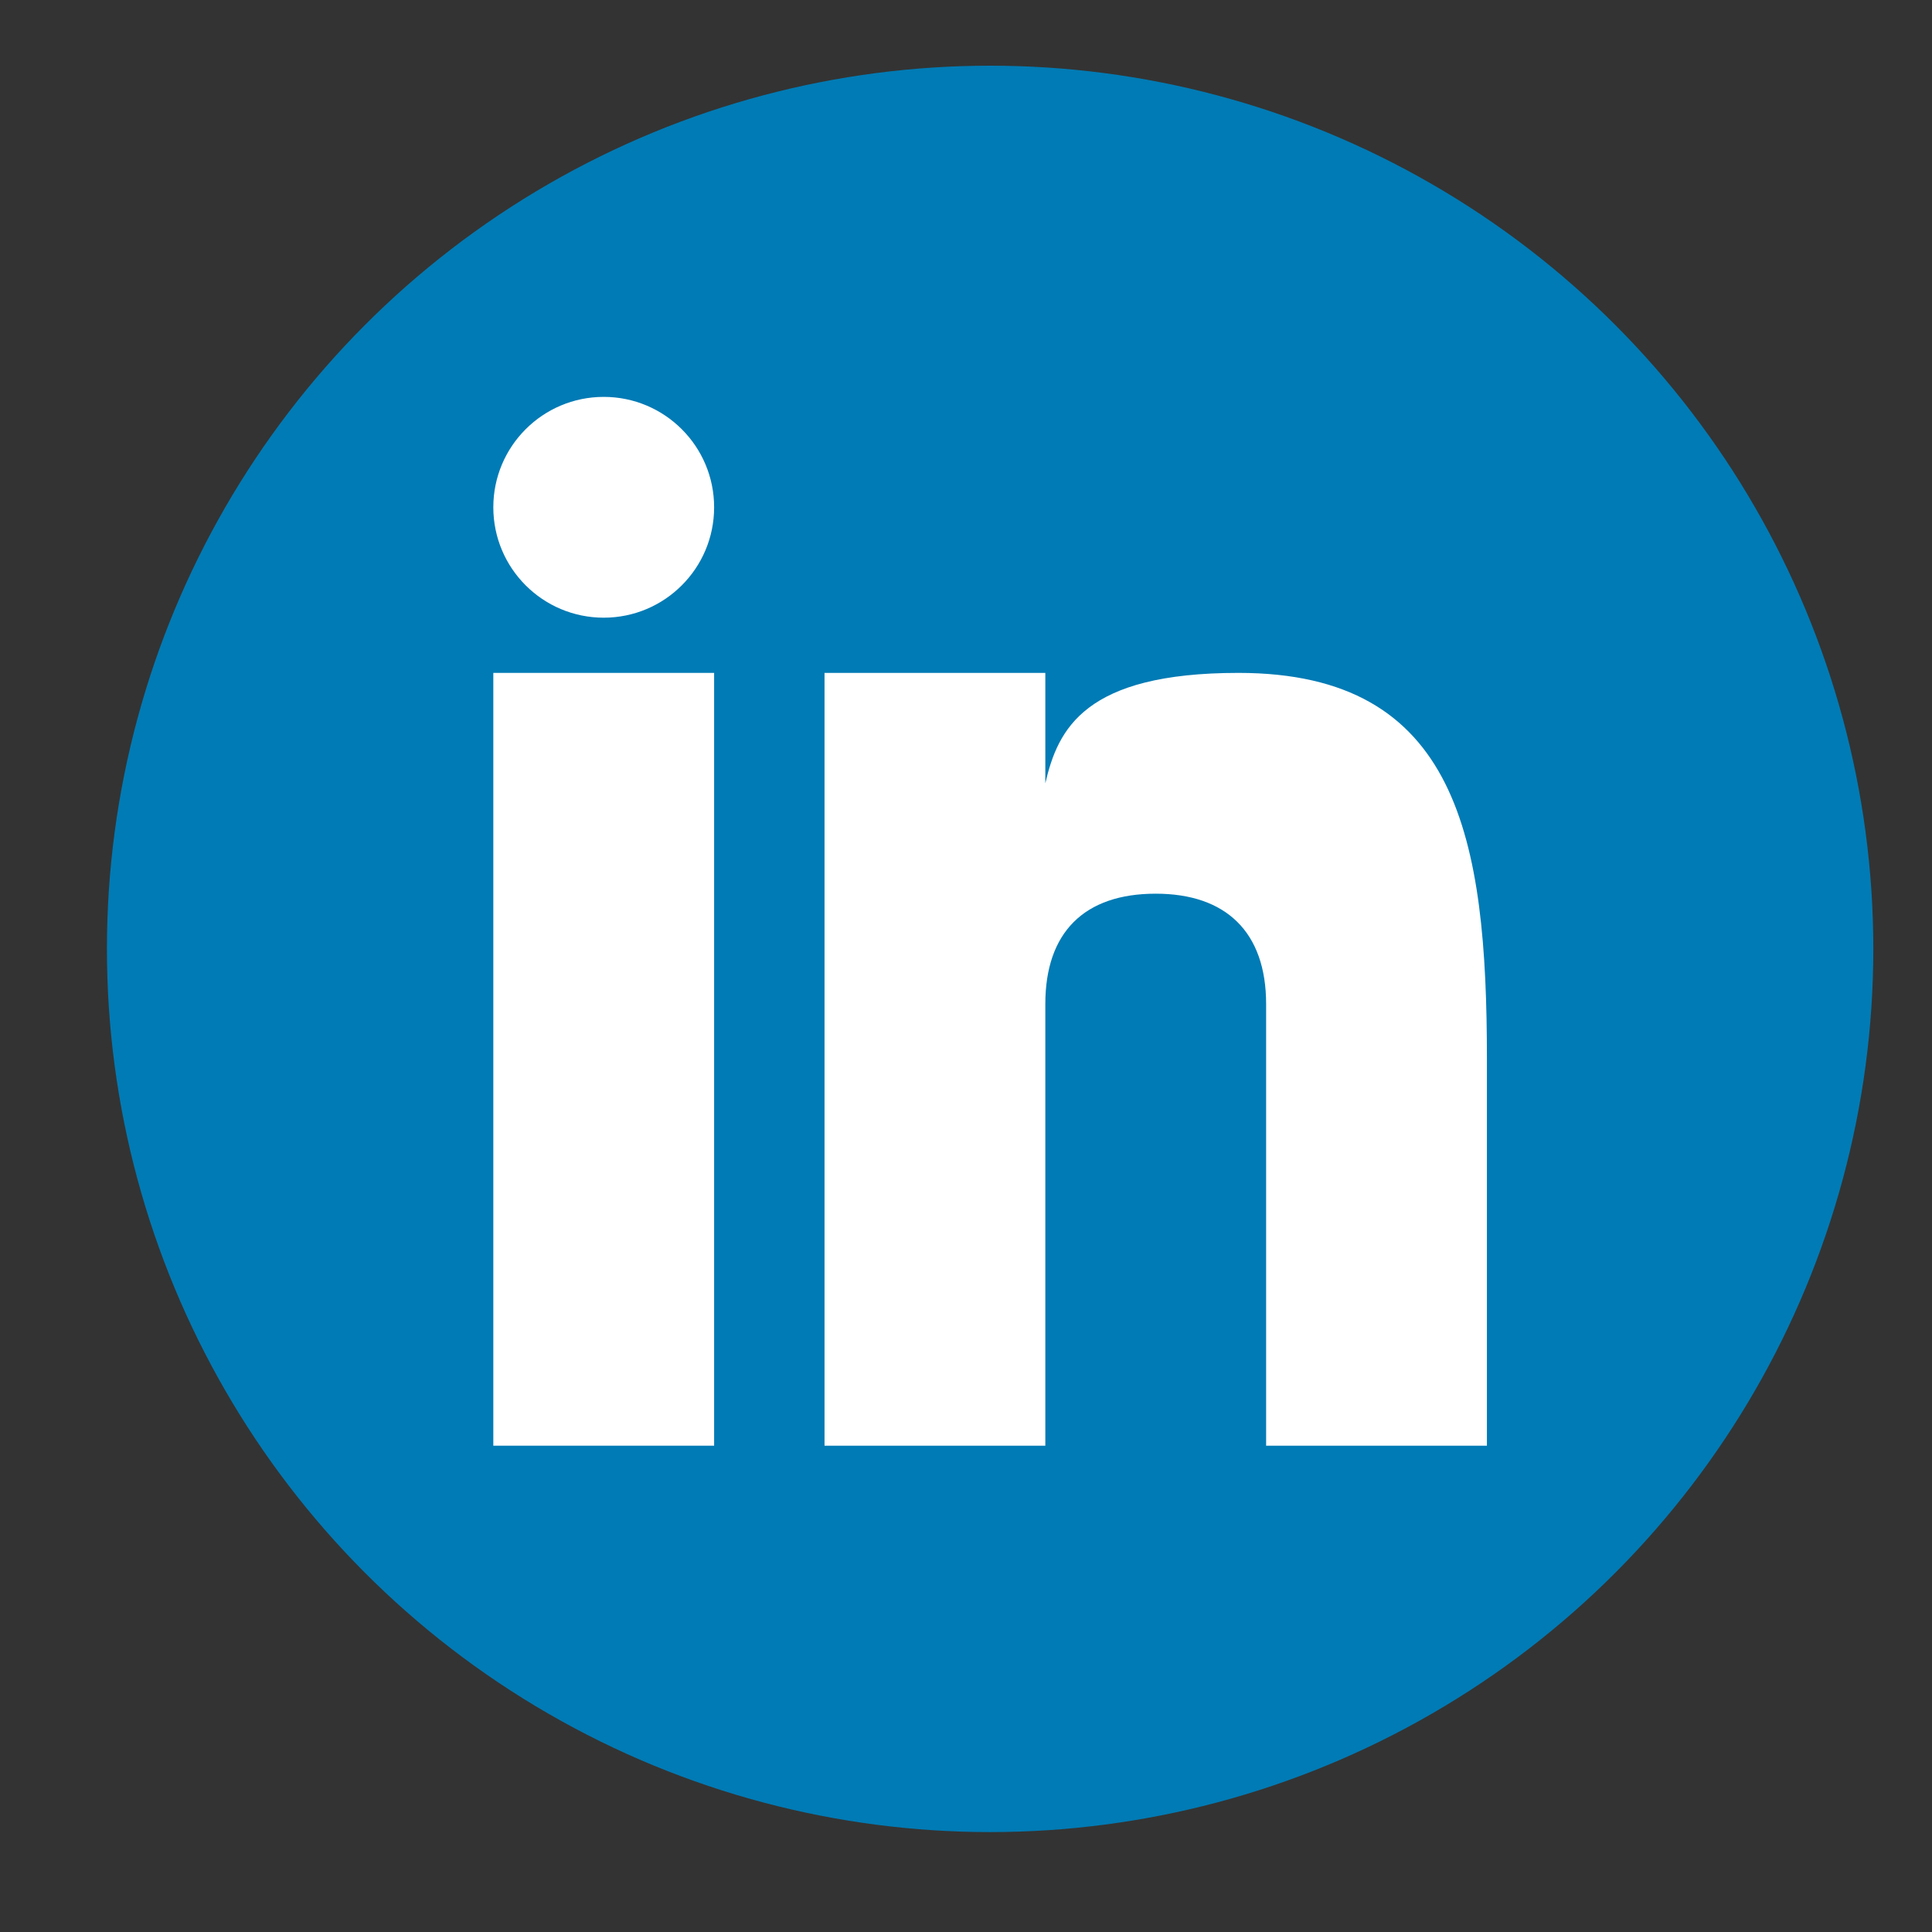
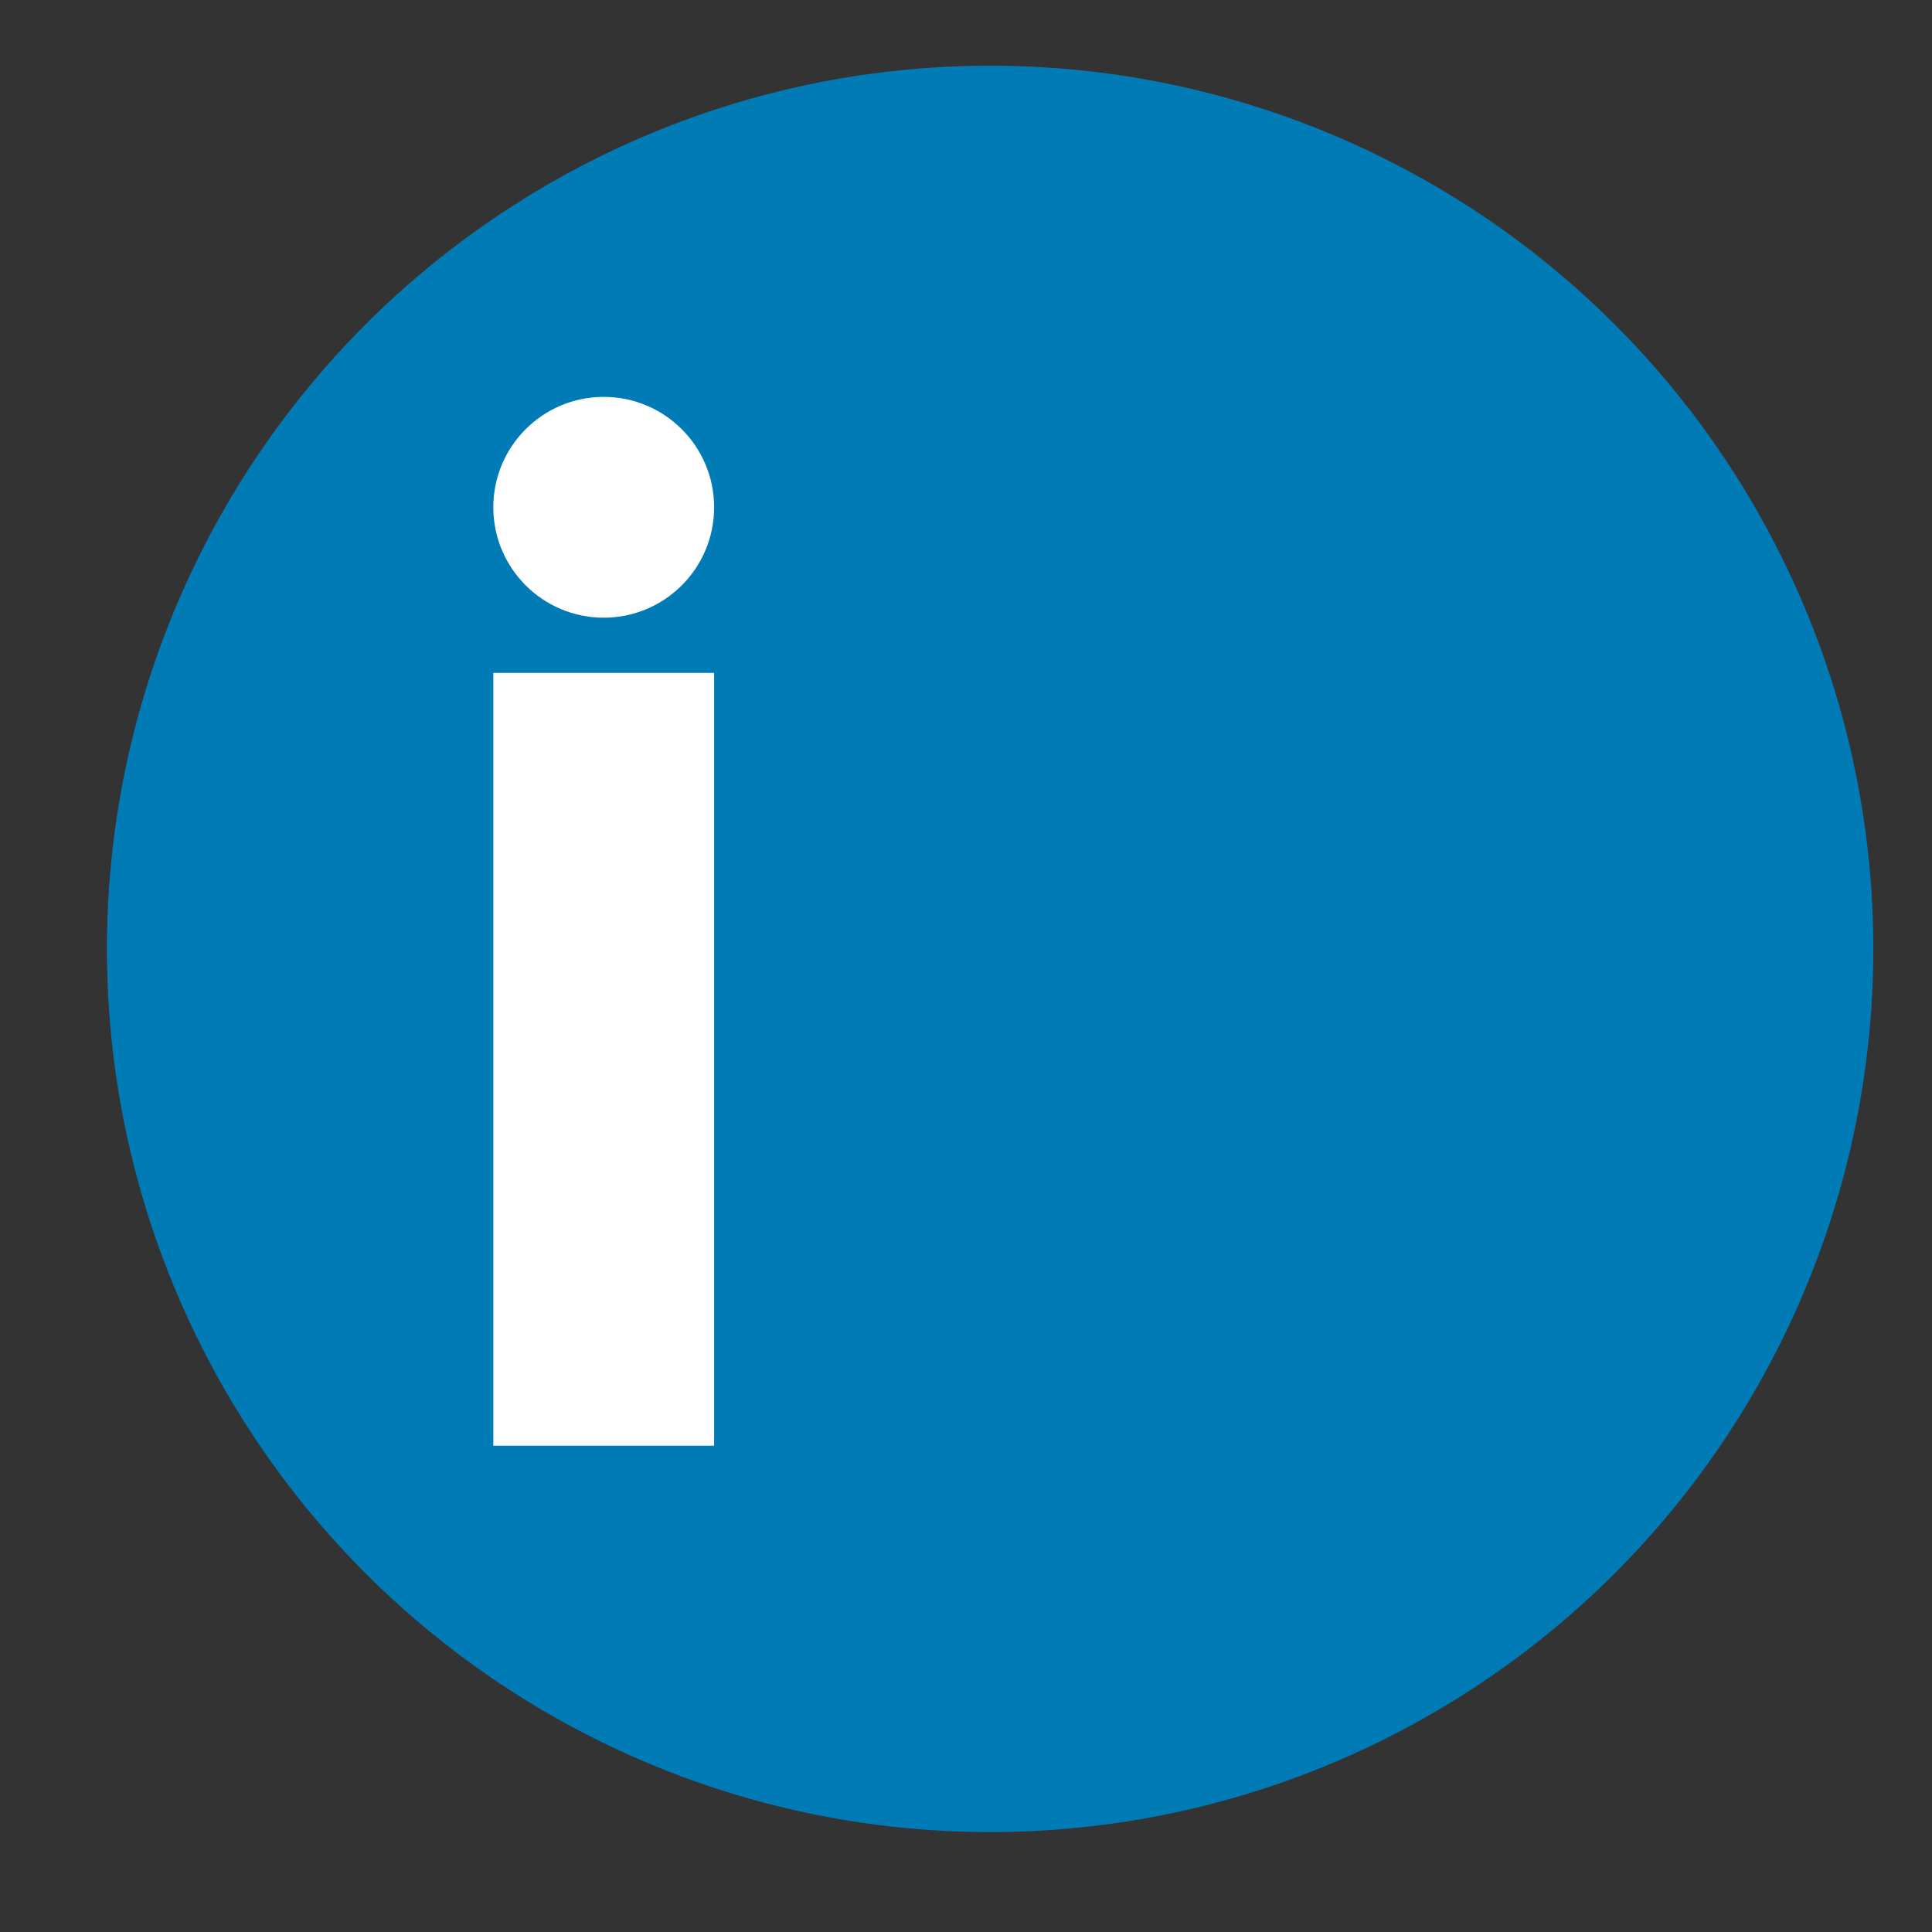
<svg xmlns="http://www.w3.org/2000/svg" width="35" version="1.1" id="svg2" height="35">
  <rect width="100%" height="100%" fill="#333333" stroke="none" />
  <defs id="defs4" />
  <g transform="matrix(0.063,0,0,0.066,-158.324,-30.483)" id="layer1">
    <rect y="552.362" x="0" width="500" style="fill:#55acee;fill-opacity:1;stroke:none" ry="250" rx="250" id="rect2990-1" height="500" />
    <g transform="translate(-549.005,80.294)" id="layer1-9" />
    <g transform="translate(-575.714,40)" id="layer1-6" />
    <g transform="matrix(0.999,0,0,0.999,474.7,-40.819)" id="layer1-93" />
-     <path style="fill:#ffffff;fill-opacity:1;stroke:none" id="rect2989" d="m 309.85,672.312 c -35.471,0.899 -63.925,29.931 -63.925,65.625 0,5.138 0.551,10.162 1.675,14.975 -54.566,-2.741 -102.943,-28.877 -135.325,-68.6 -5.651,9.692 -8.9,20.982 -8.9,33.025 0,22.775 11.608,42.854 29.225,54.625 -10.757,-0.344 -20.896,-3.308 -29.75,-8.225 -0.005,0.273 0,0.571 0,0.85 0,31.804 22.638,58.309 52.675,64.35 -5.509,1.494 -11.311,2.3 -17.3,2.3 -4.235,0 -8.342,-0.402 -12.35,-1.175 8.36,26.081 32.575,45.074 61.3,45.6 -22.469,17.61 -50.735,28.1 -81.5,28.1 -5.294,0 -10.537,-0.289 -15.675,-0.9 29.063,18.637 63.553,29.5 100.625,29.5 120.766,0 186.8,-100.041 186.8,-186.8 0,-2.845 -0.052,-5.706 -0.175,-8.525 12.823,-9.237 23.955,-20.808 32.75,-33.975 -11.764,5.229 -24.416,8.771 -37.7,10.35 13.563,-8.12 23.971,-20.982 28.875,-36.325 -12.687,7.529 -26.74,13.001 -41.7,15.95 -11.972,-12.758 -29.041,-20.725 -47.925,-20.725 -0.566,0 -1.137,-0.014 -1.7,0 z" />
+     <path style="fill:#ffffff;fill-opacity:1;stroke:none" id="rect2989" d="m 309.85,672.312 z" />
  </g>
  <g transform="translate(1.937,1.19)" id="g165">
    <g id="g132">
      <circle clip-rule="evenodd" cx="16" cy="16" fill="#007bb5" fill-rule="evenodd" r="16" id="circle122" />
      <g id="g130">
        <rect fill="#ffffff" height="14" width="4" x="7" y="11" id="rect124" />
-         <path d="M 20.499,11 C 17.708,11 17.228,12.018 17,13 v -2 h -4 v 14 h 4 v -8 c 0,-1.297 0.703,-2 2,-2 1.266,0 2,0.688 2,2 v 8 h 4 v -7 c 0,-4 -0.521,-7 -4.501,-7 z" fill="#ffffff" id="path126" />
        <circle cx="9" cy="8" fill="#ffffff" r="2" id="circle128" />
      </g>
    </g>
    <g id="g134" />
    <g id="g136" />
    <g id="g138" />
    <g id="g140" />
    <g id="g142" />
    <g id="g144" />
  </g>
</svg>